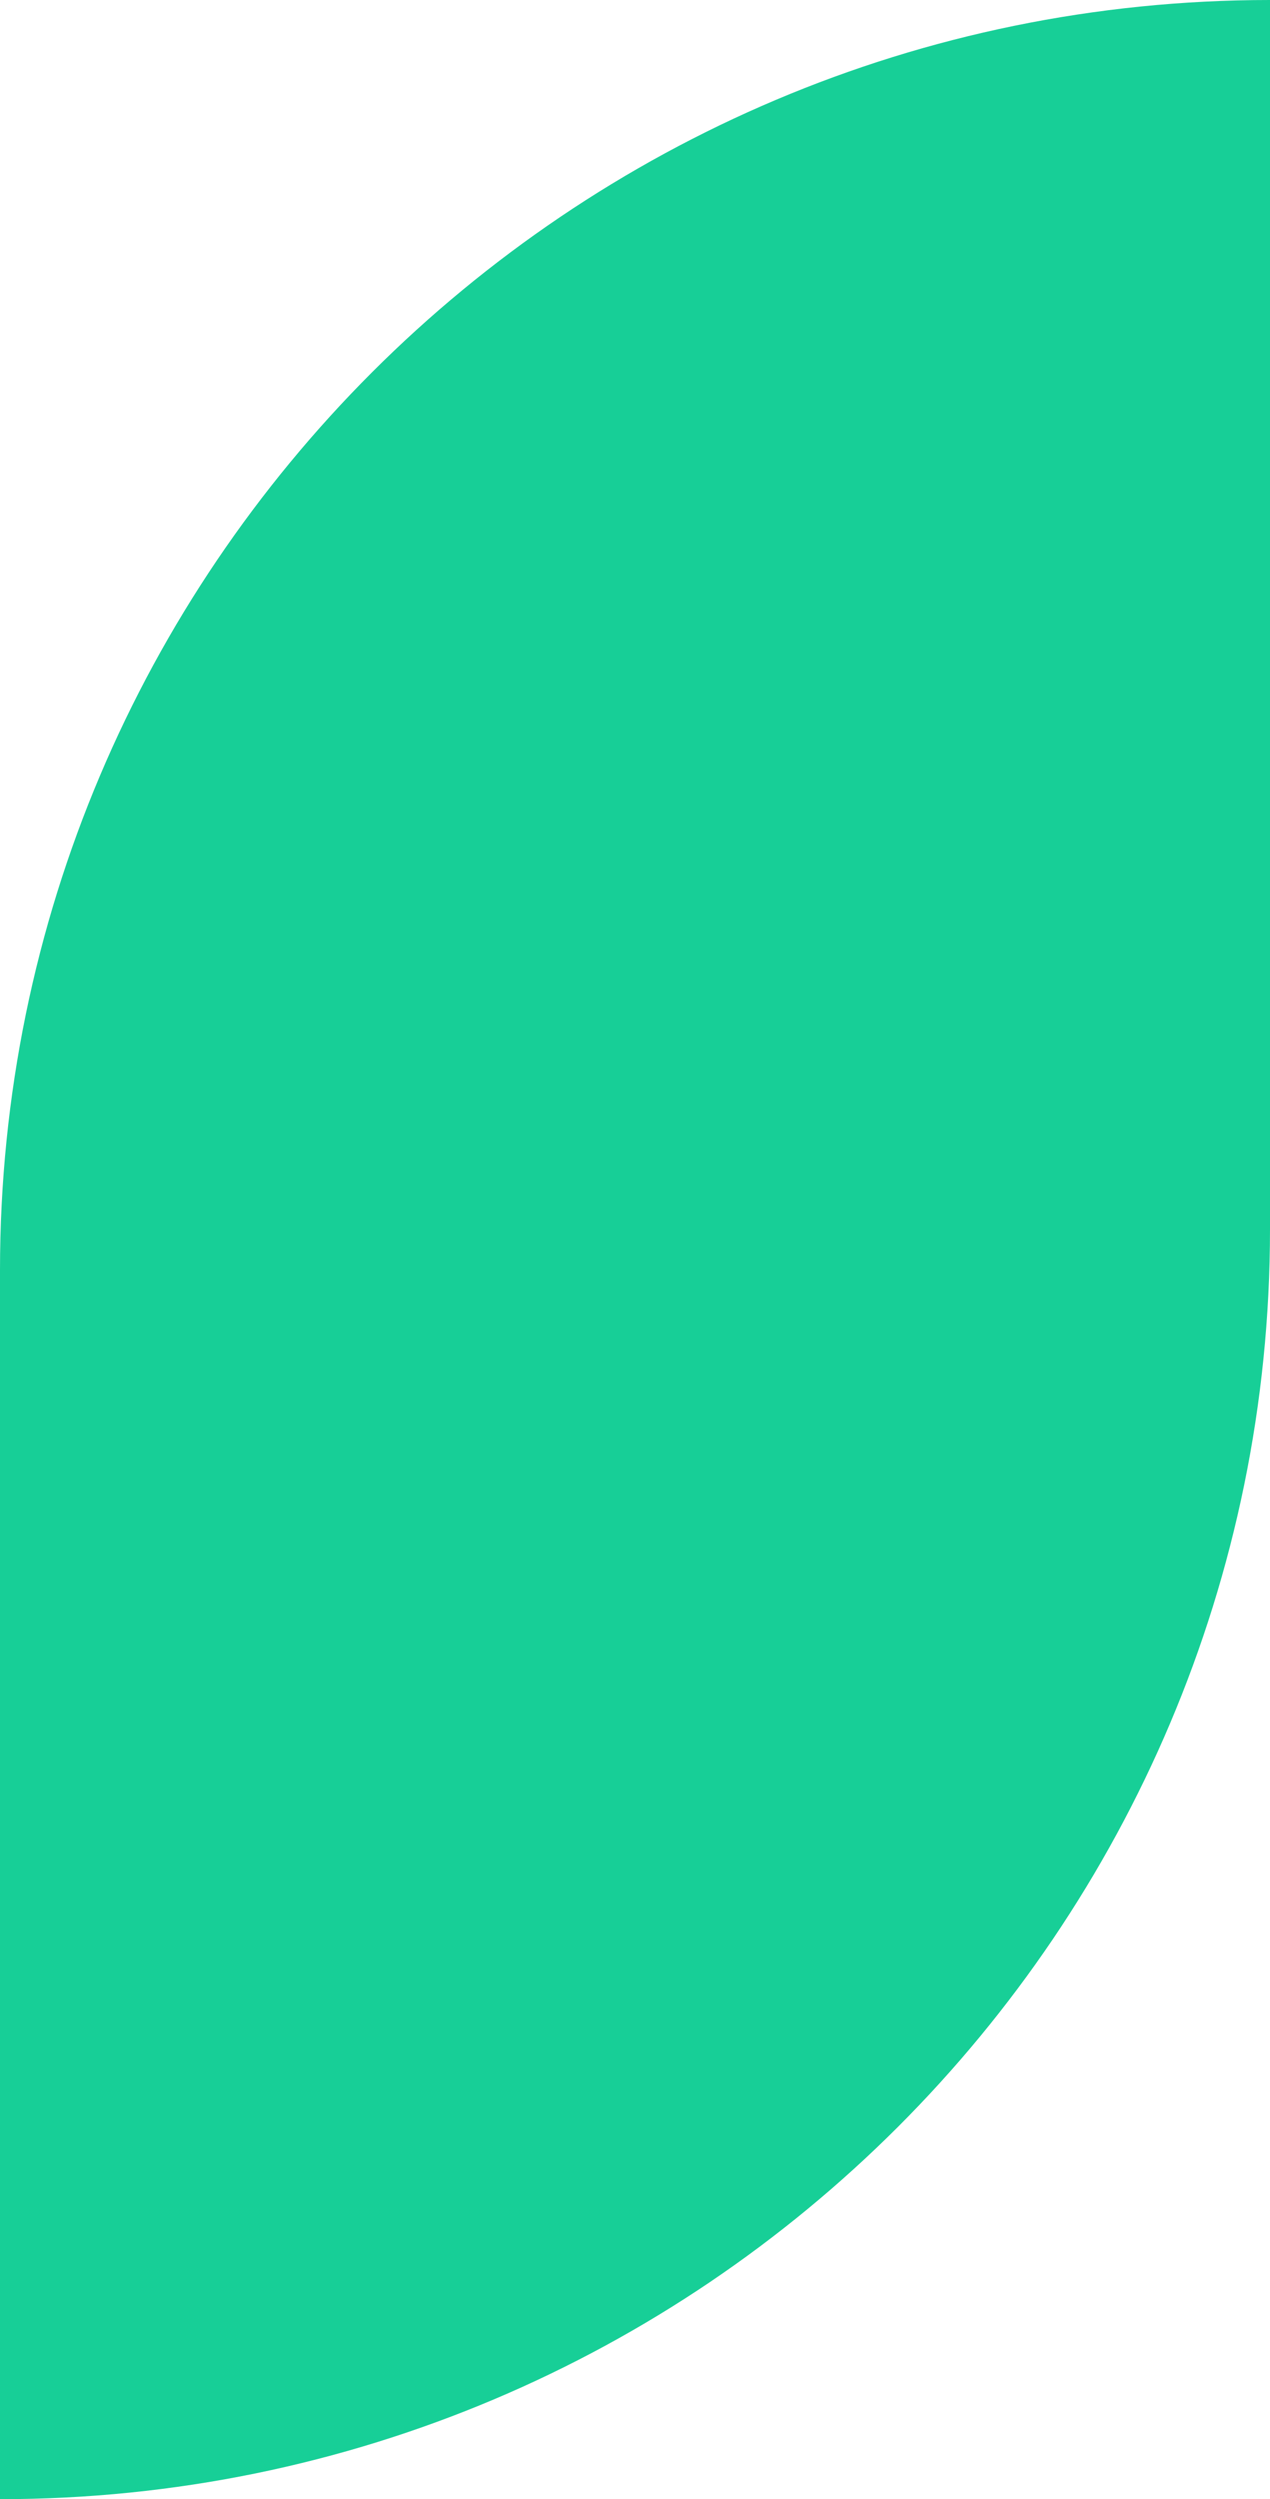
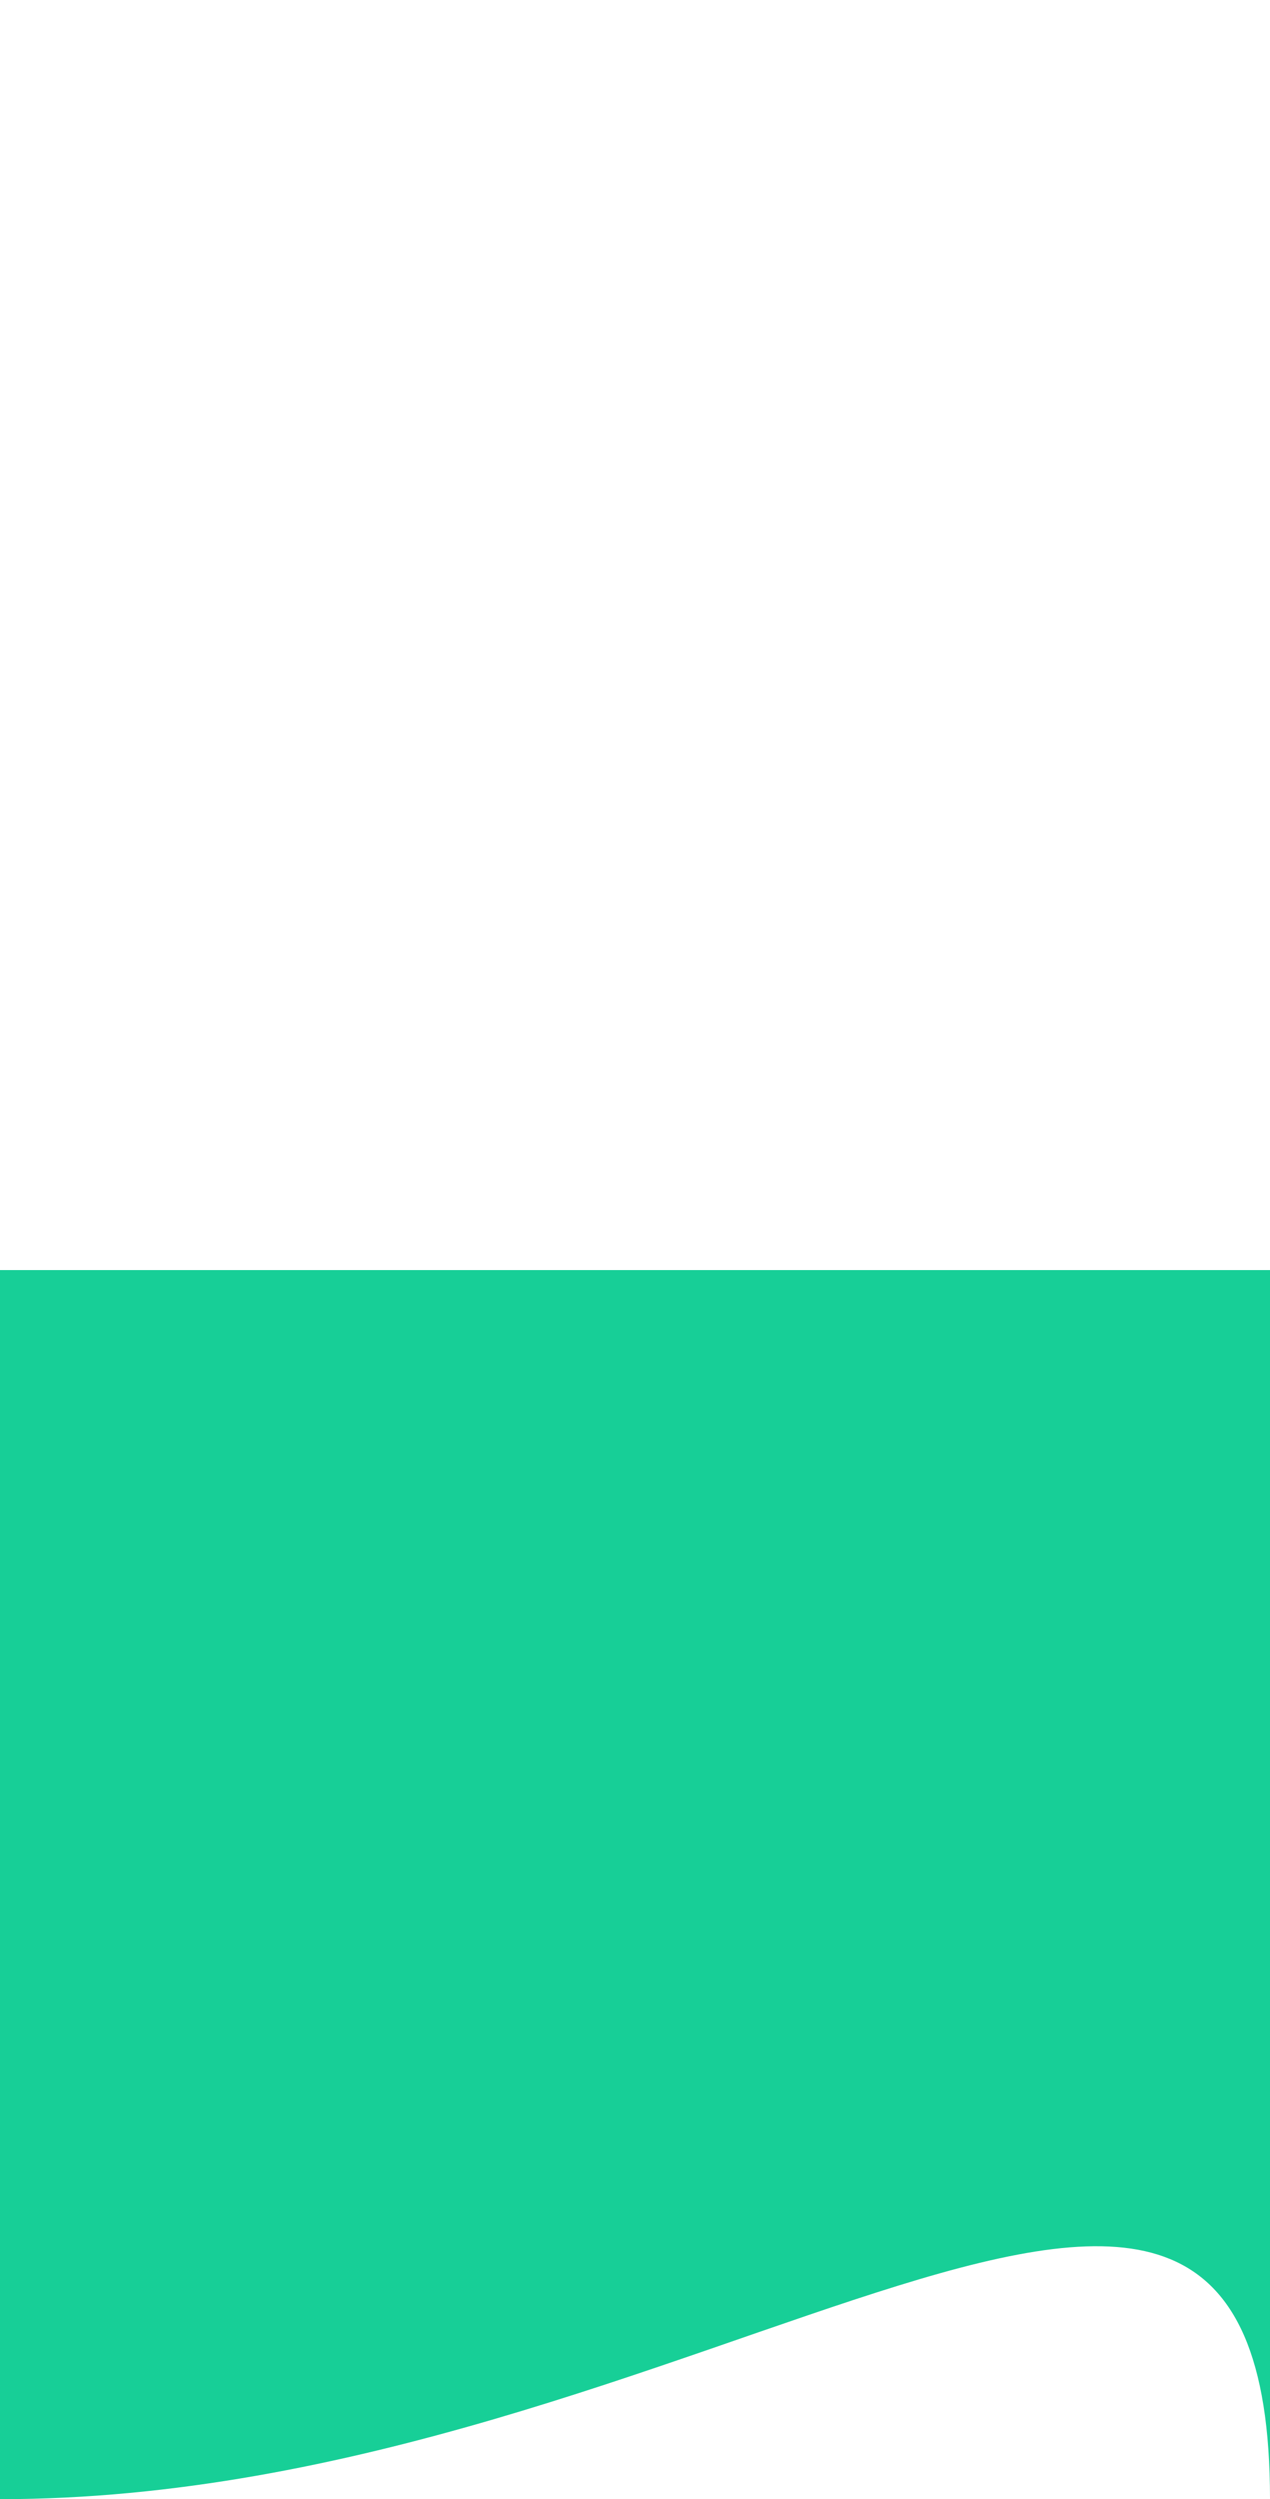
<svg xmlns="http://www.w3.org/2000/svg" id="Layer_1" data-name="Layer 1" viewBox="0 0 94.24 185.44">
  <defs>
    <style>
      .cls-1 {
        fill: #17cf97;
      }
    </style>
  </defs>
-   <path class="cls-1" d="M94.24,0h0v91.2C94.24,143.21,52.01,185.44,0,185.44H0v-91.2C0,42.23,42.23,0,94.24,0Z" transform="translate(94.24 185.44) rotate(-180)" />
+   <path class="cls-1" d="M94.24,0h0v91.2H0v-91.2C0,42.23,42.23,0,94.24,0Z" transform="translate(94.24 185.44) rotate(-180)" />
</svg>